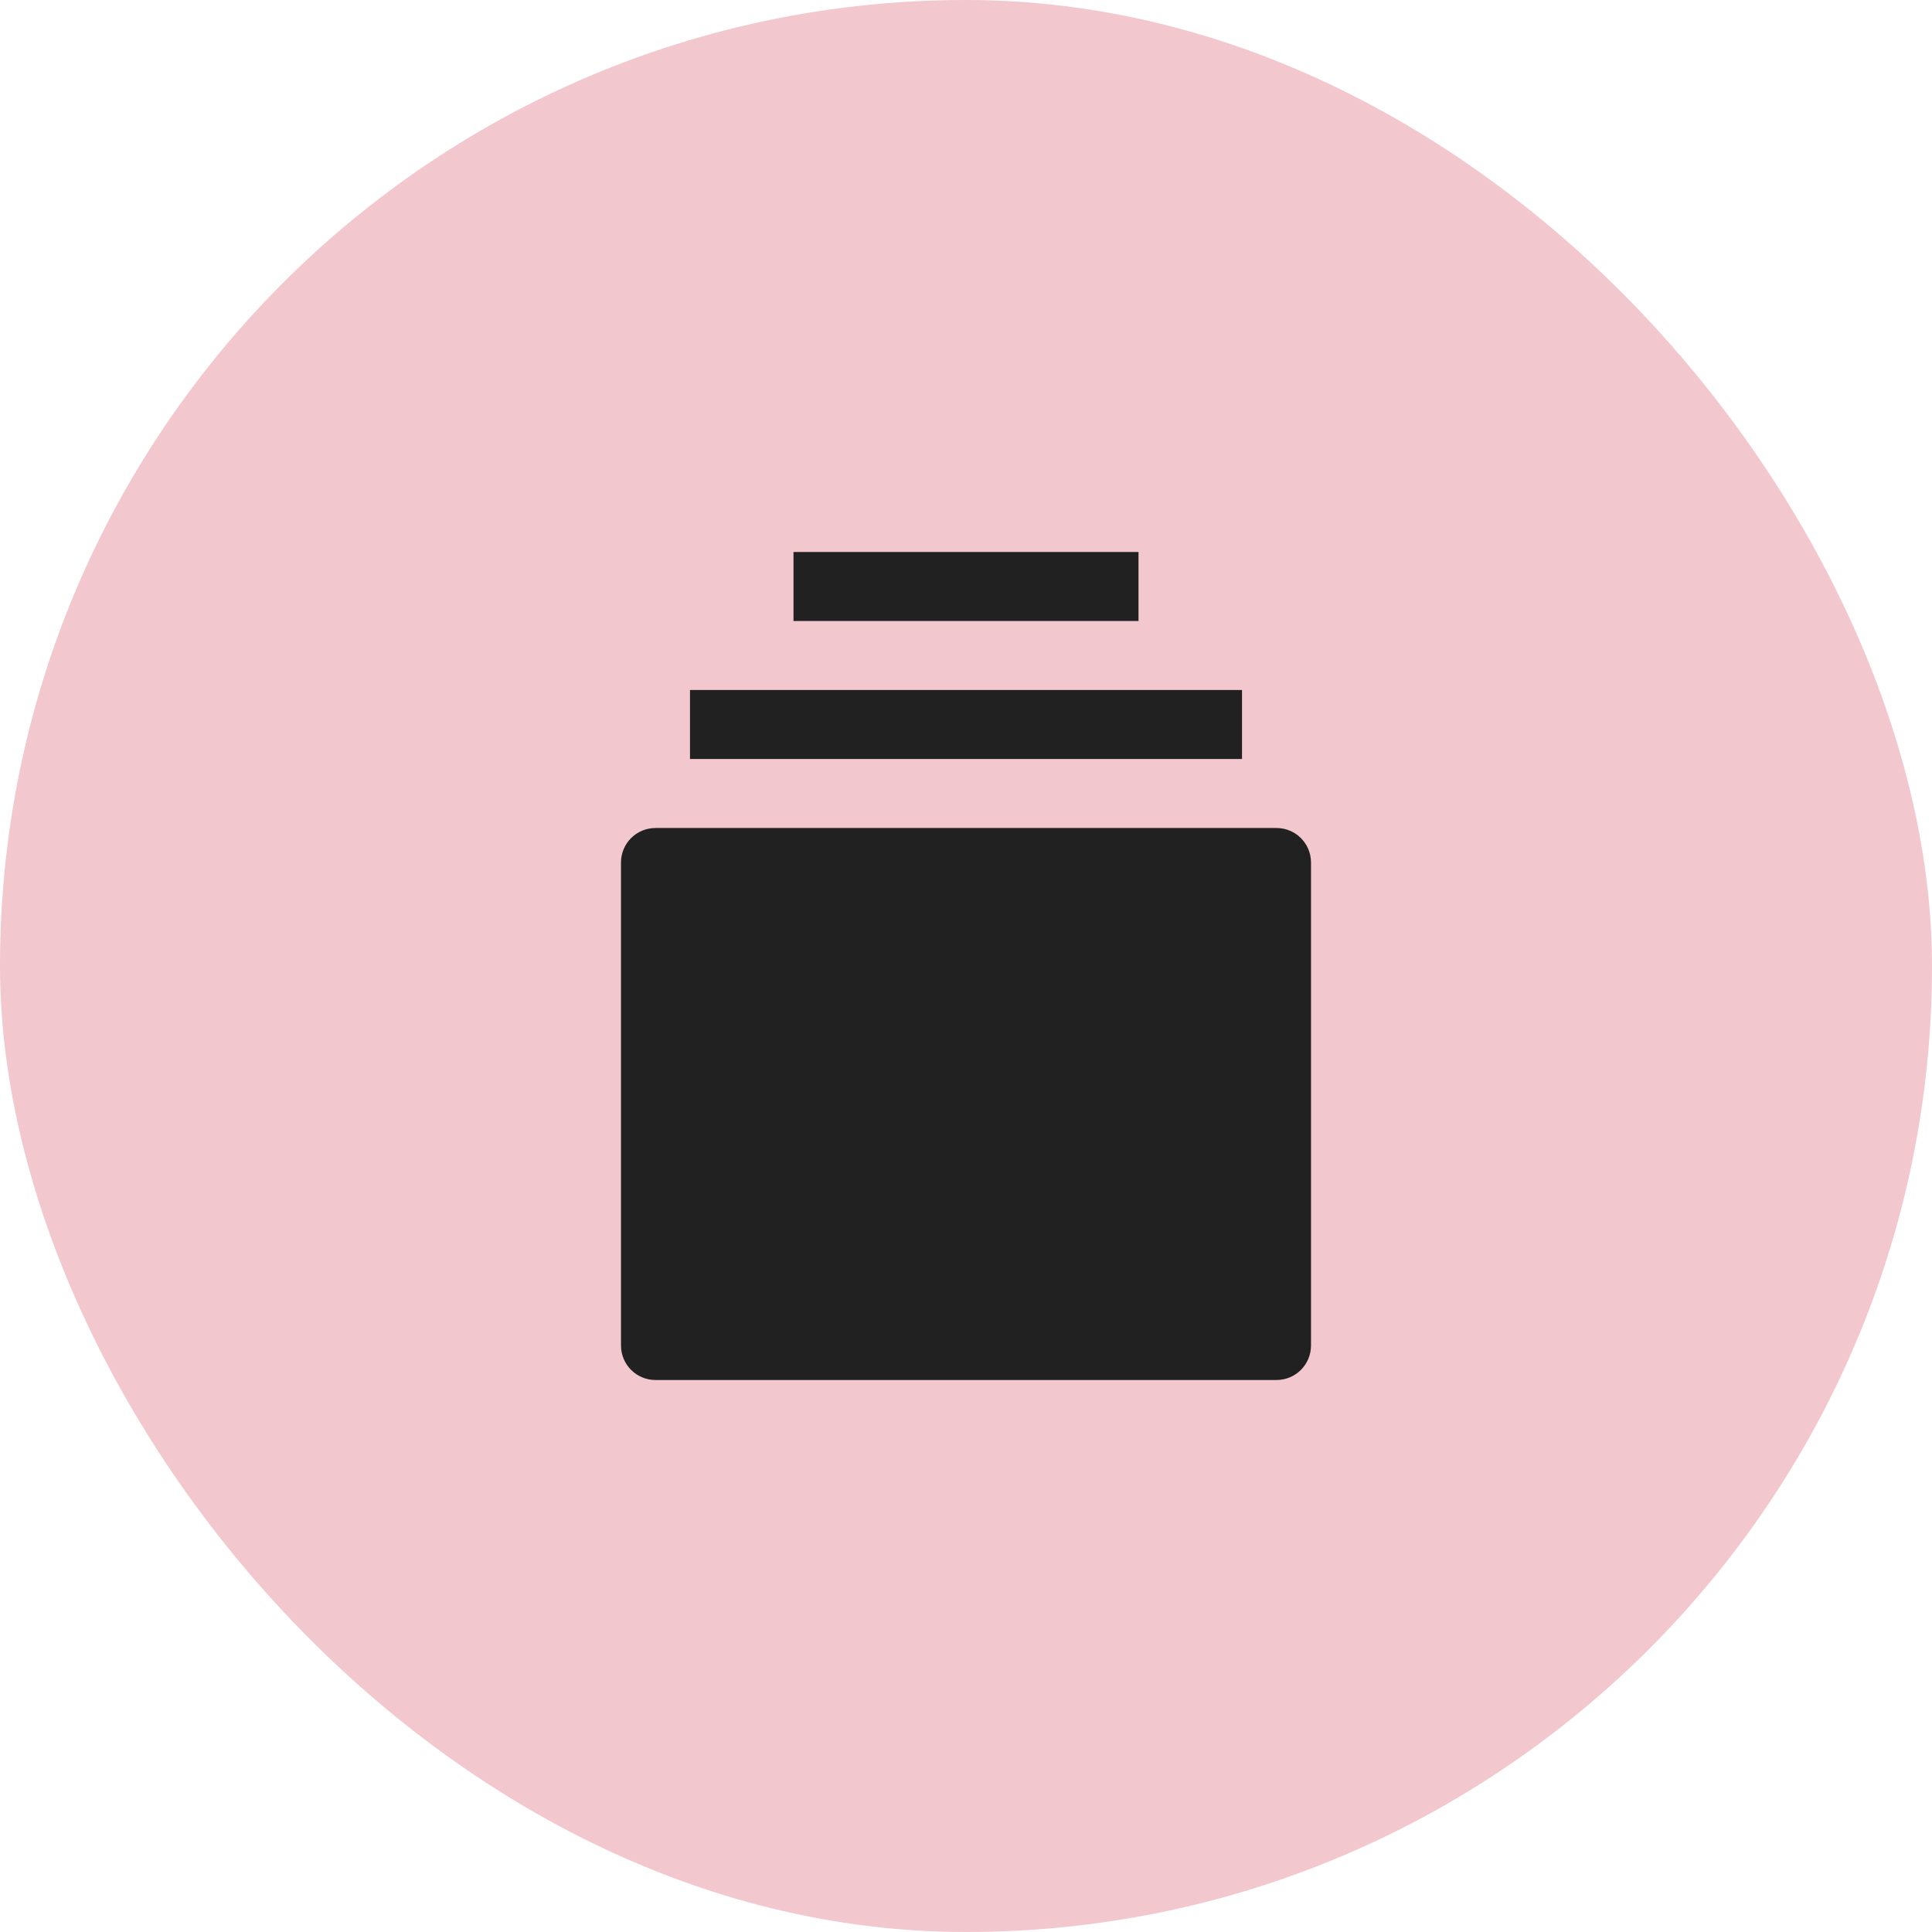
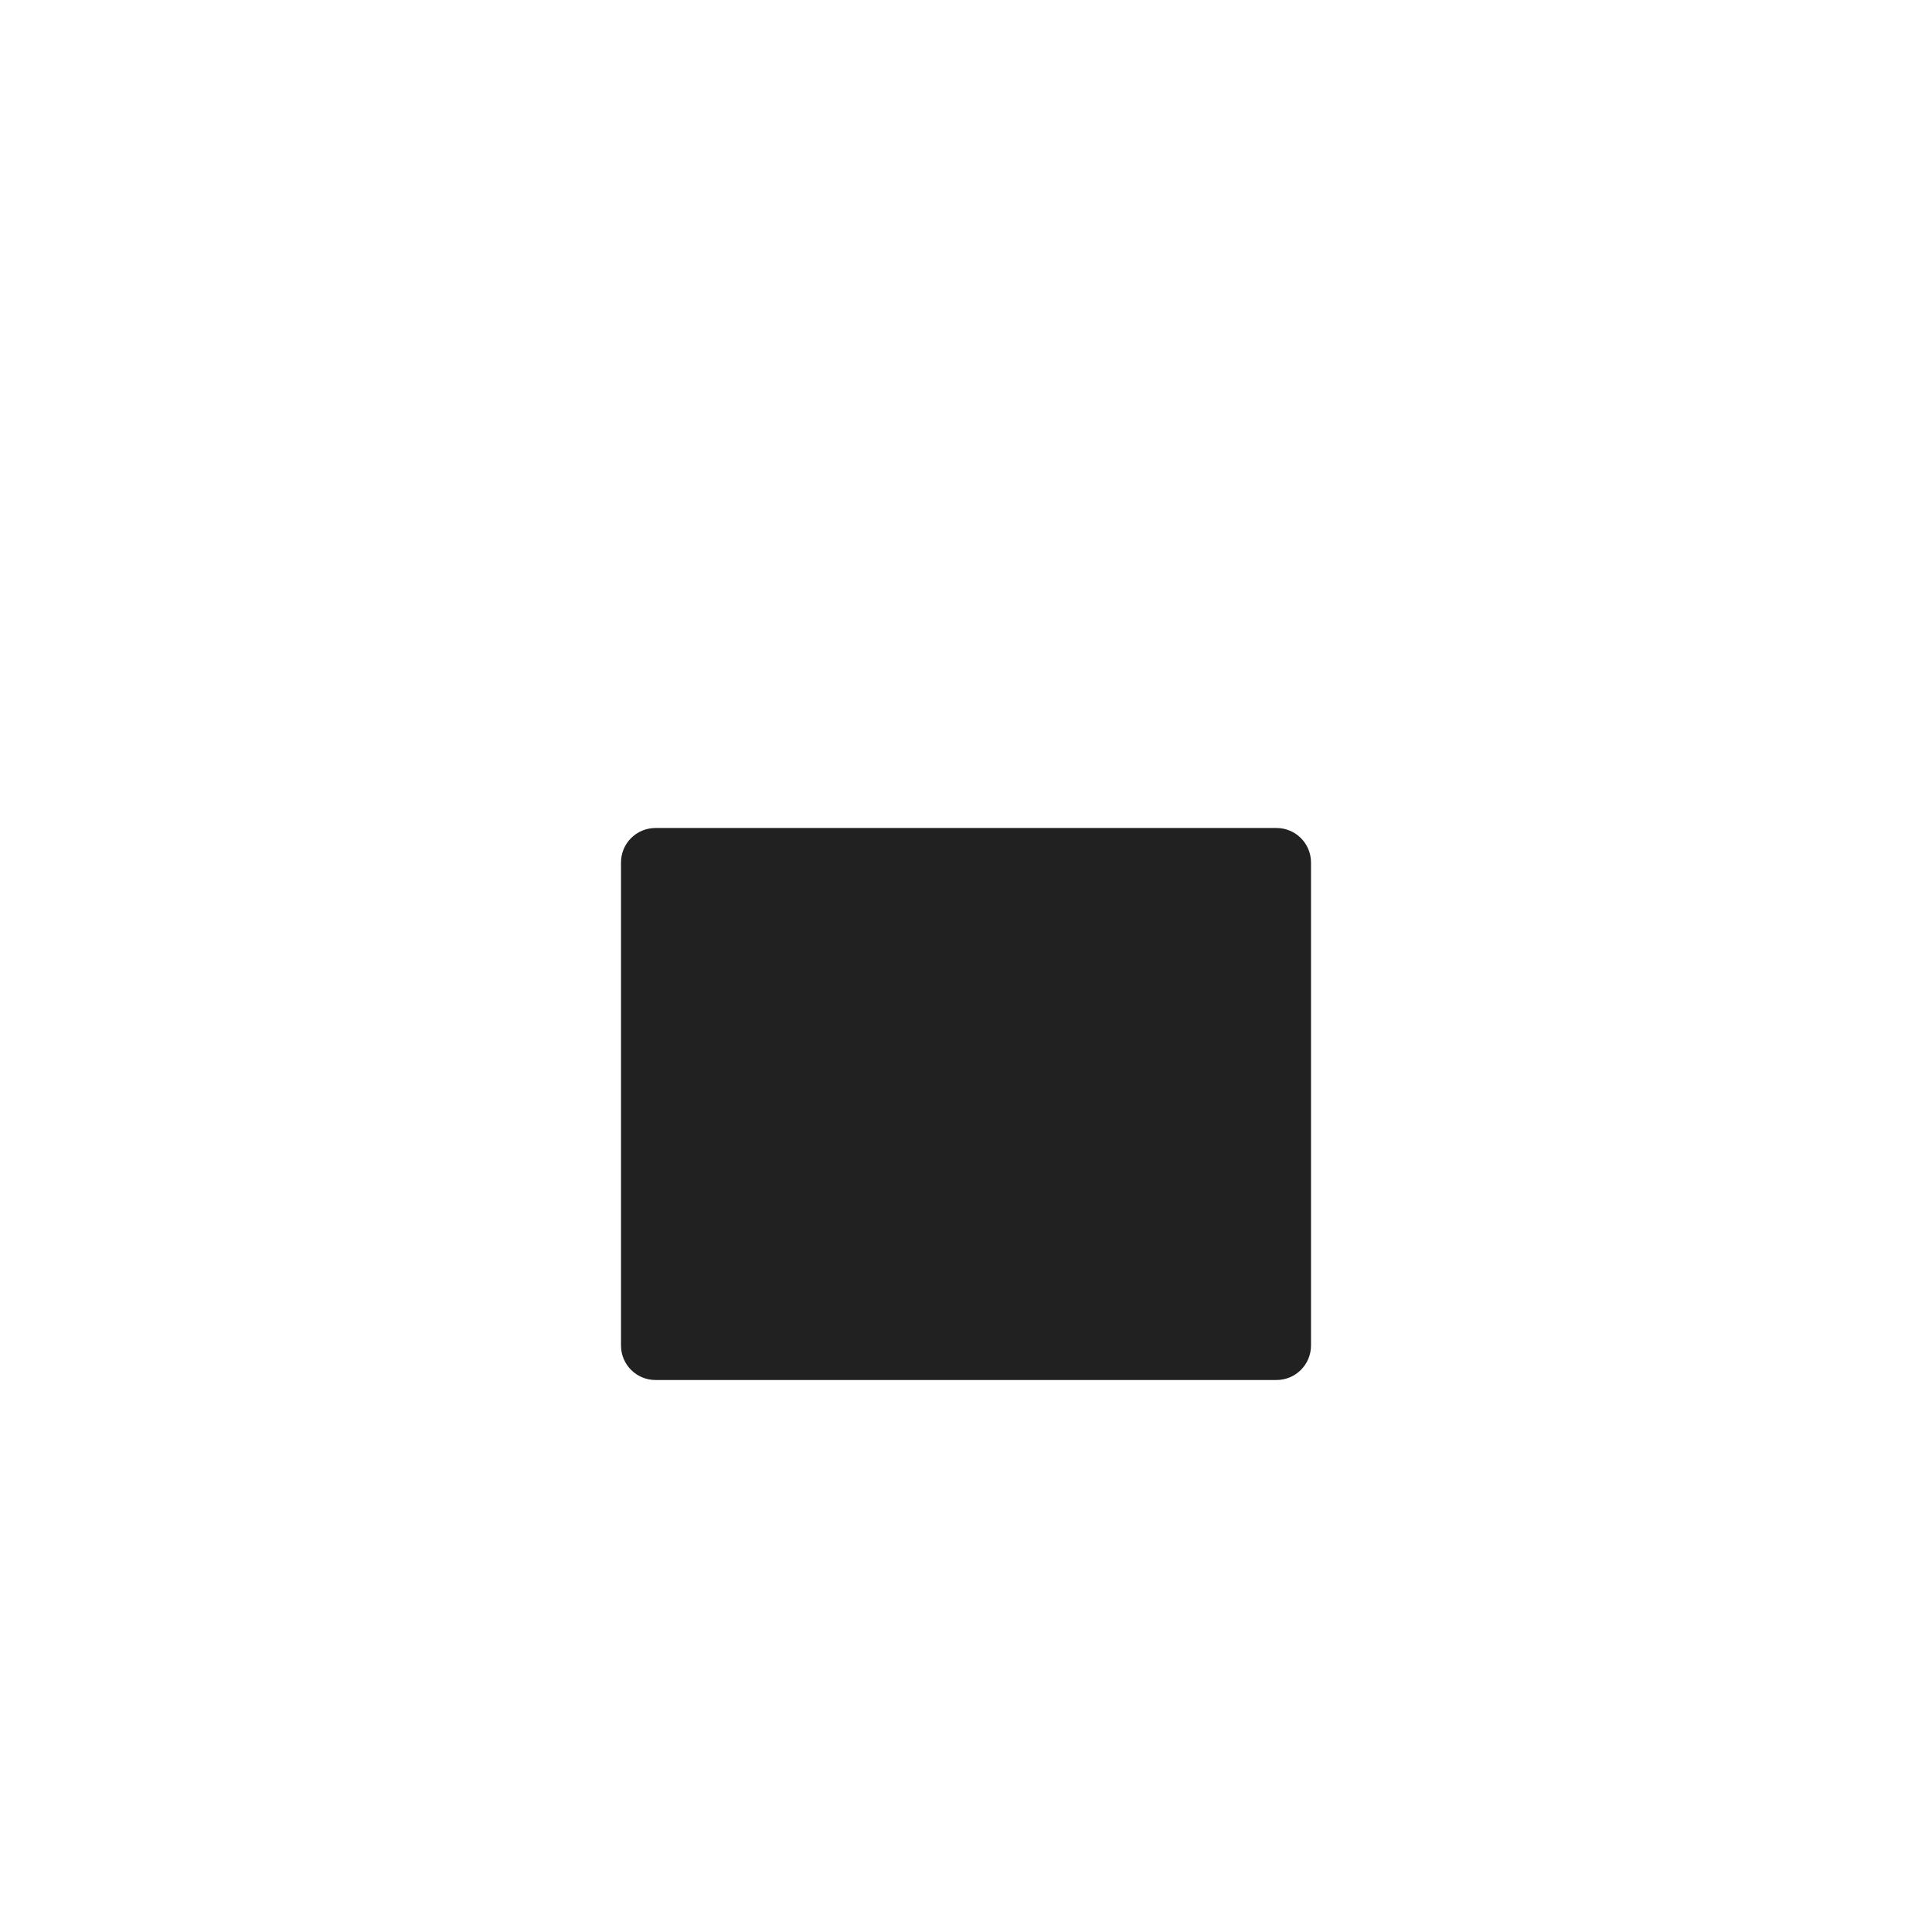
<svg xmlns="http://www.w3.org/2000/svg" width="56" height="56" viewBox="0 0 56 56" fill="none">
-   <rect width="56" height="56" rx="28" fill="#F2C7CE" />
  <path d="M37 24H19C18.447 24 18 24.447 18 25V39C18 39.553 18.447 40 19 40H37C37.553 40 38 39.553 38 39V25C38 24.447 37.553 24 37 24Z" fill="#212121" />
-   <path d="M36 20H20V22H36V20Z" fill="#212121" />
-   <path d="M33 16H23V18H33V16Z" fill="#212121" />
</svg>